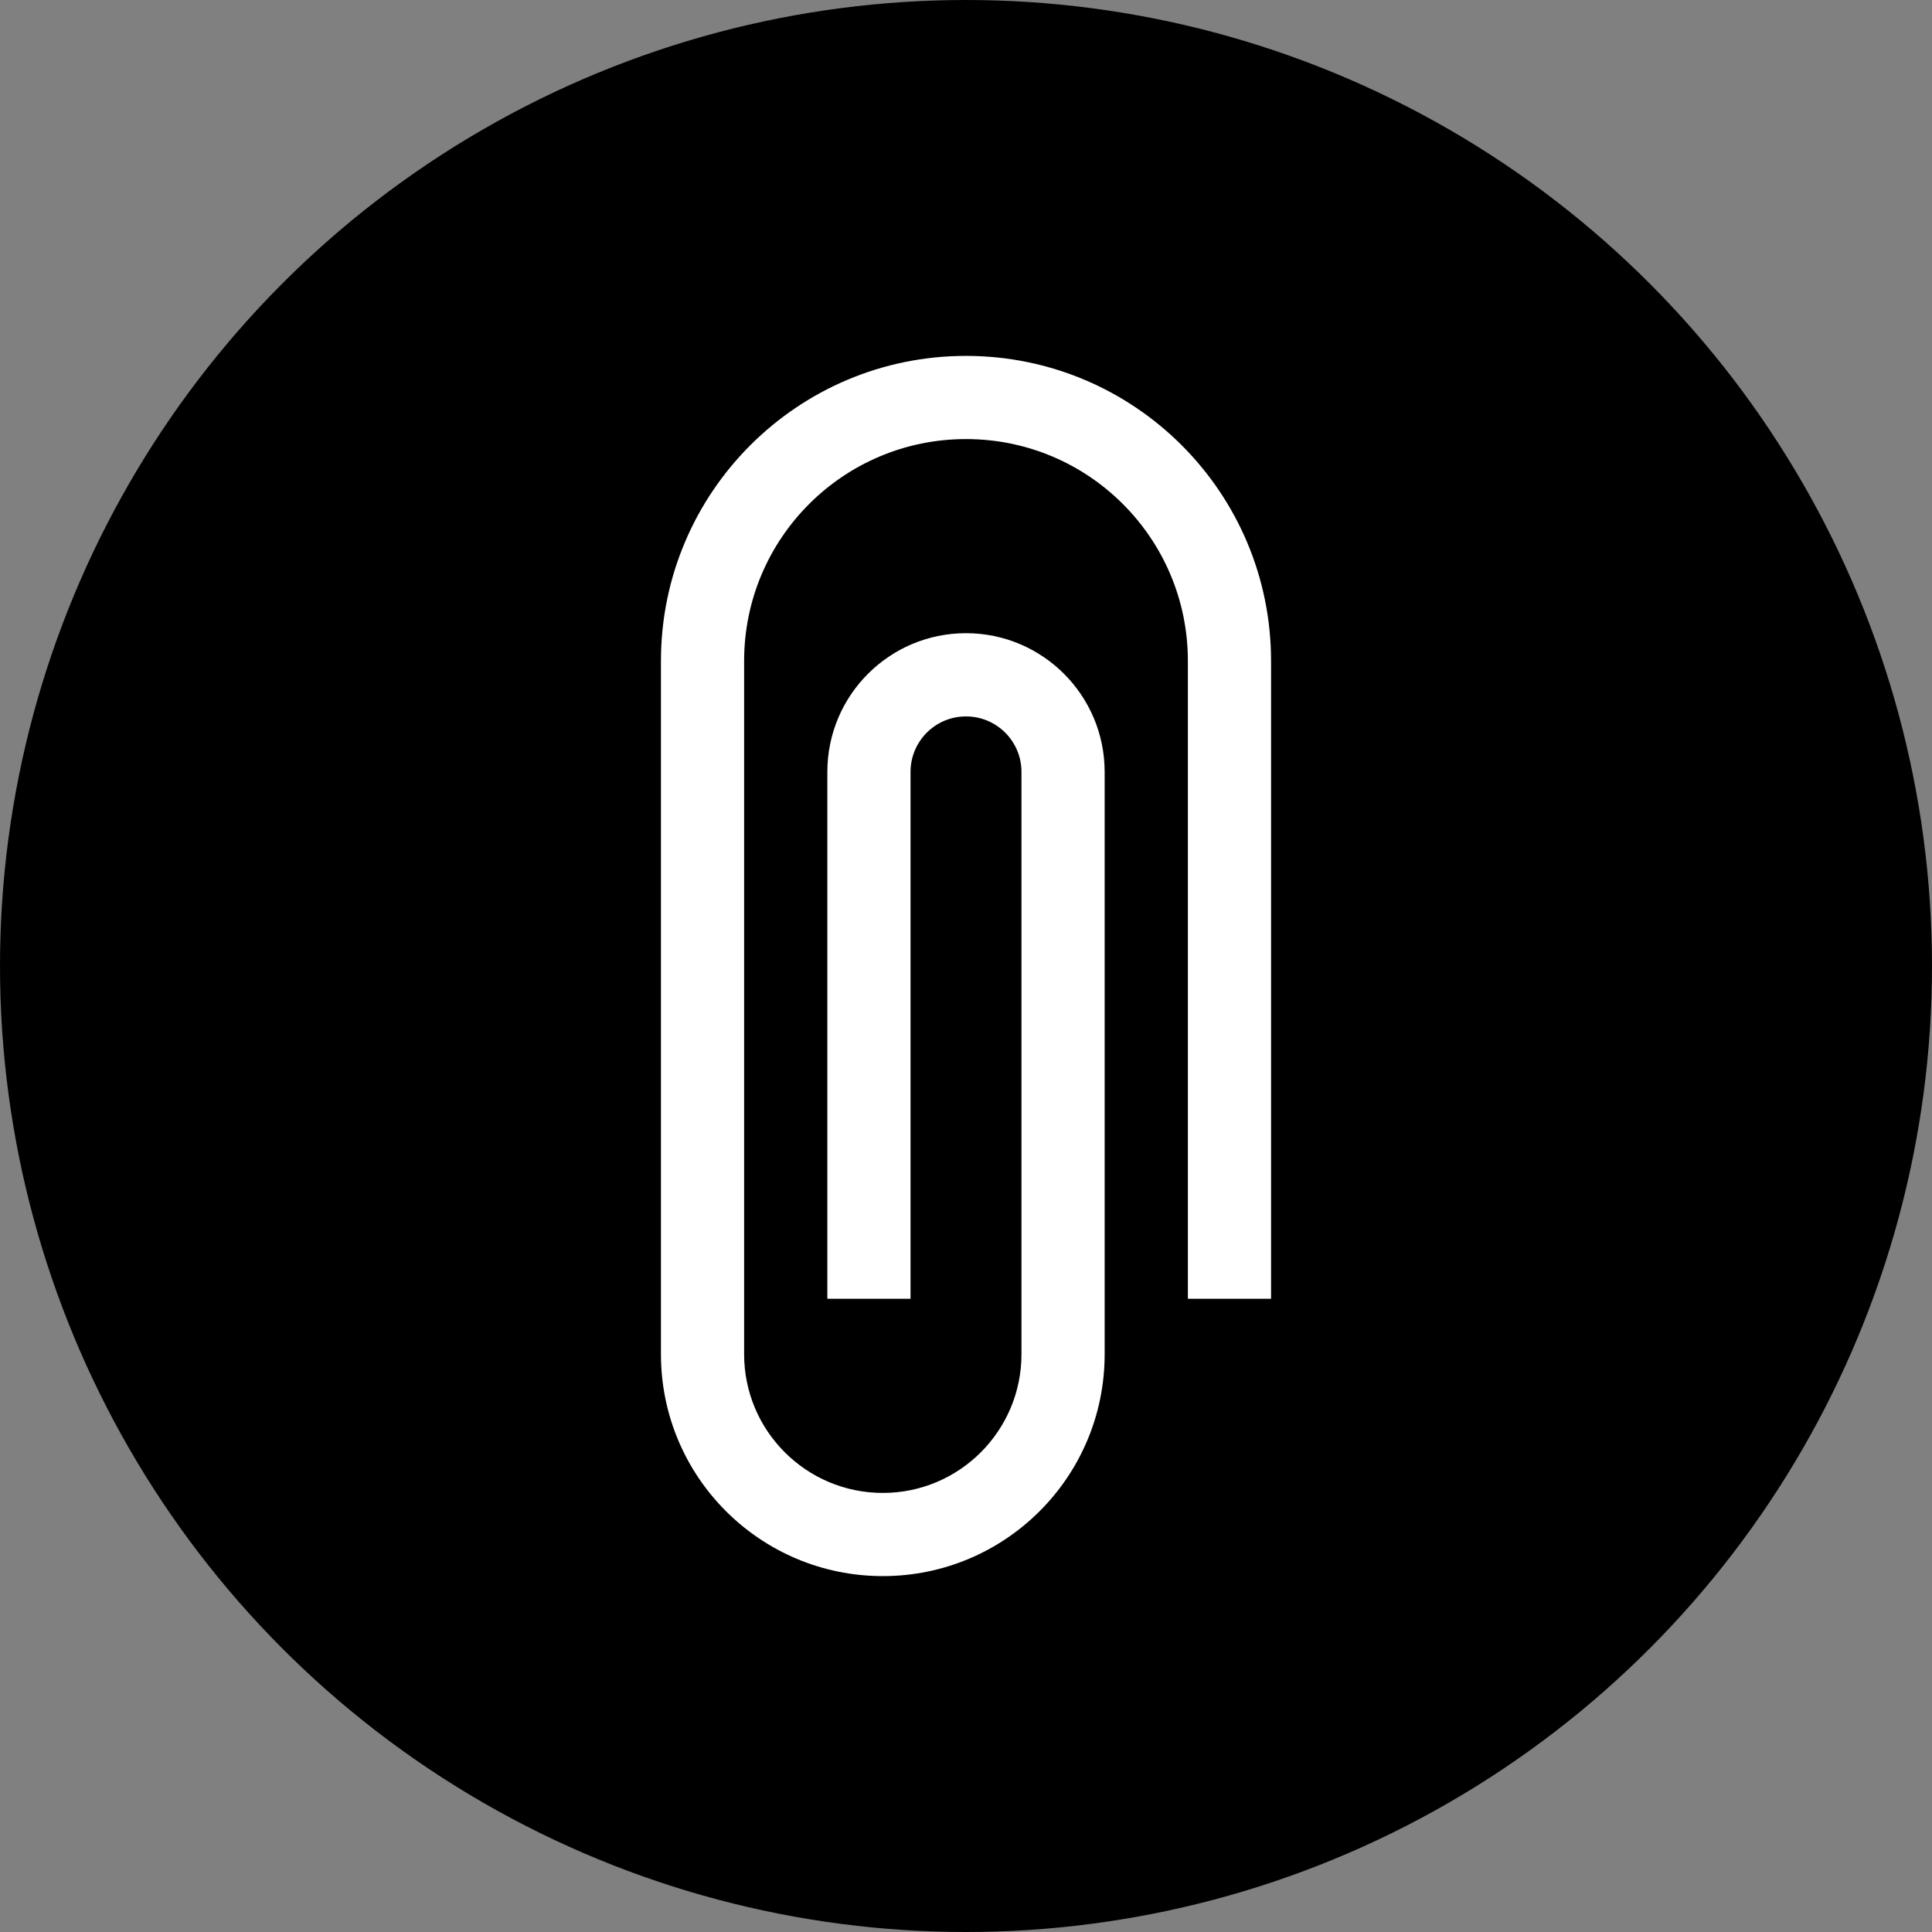
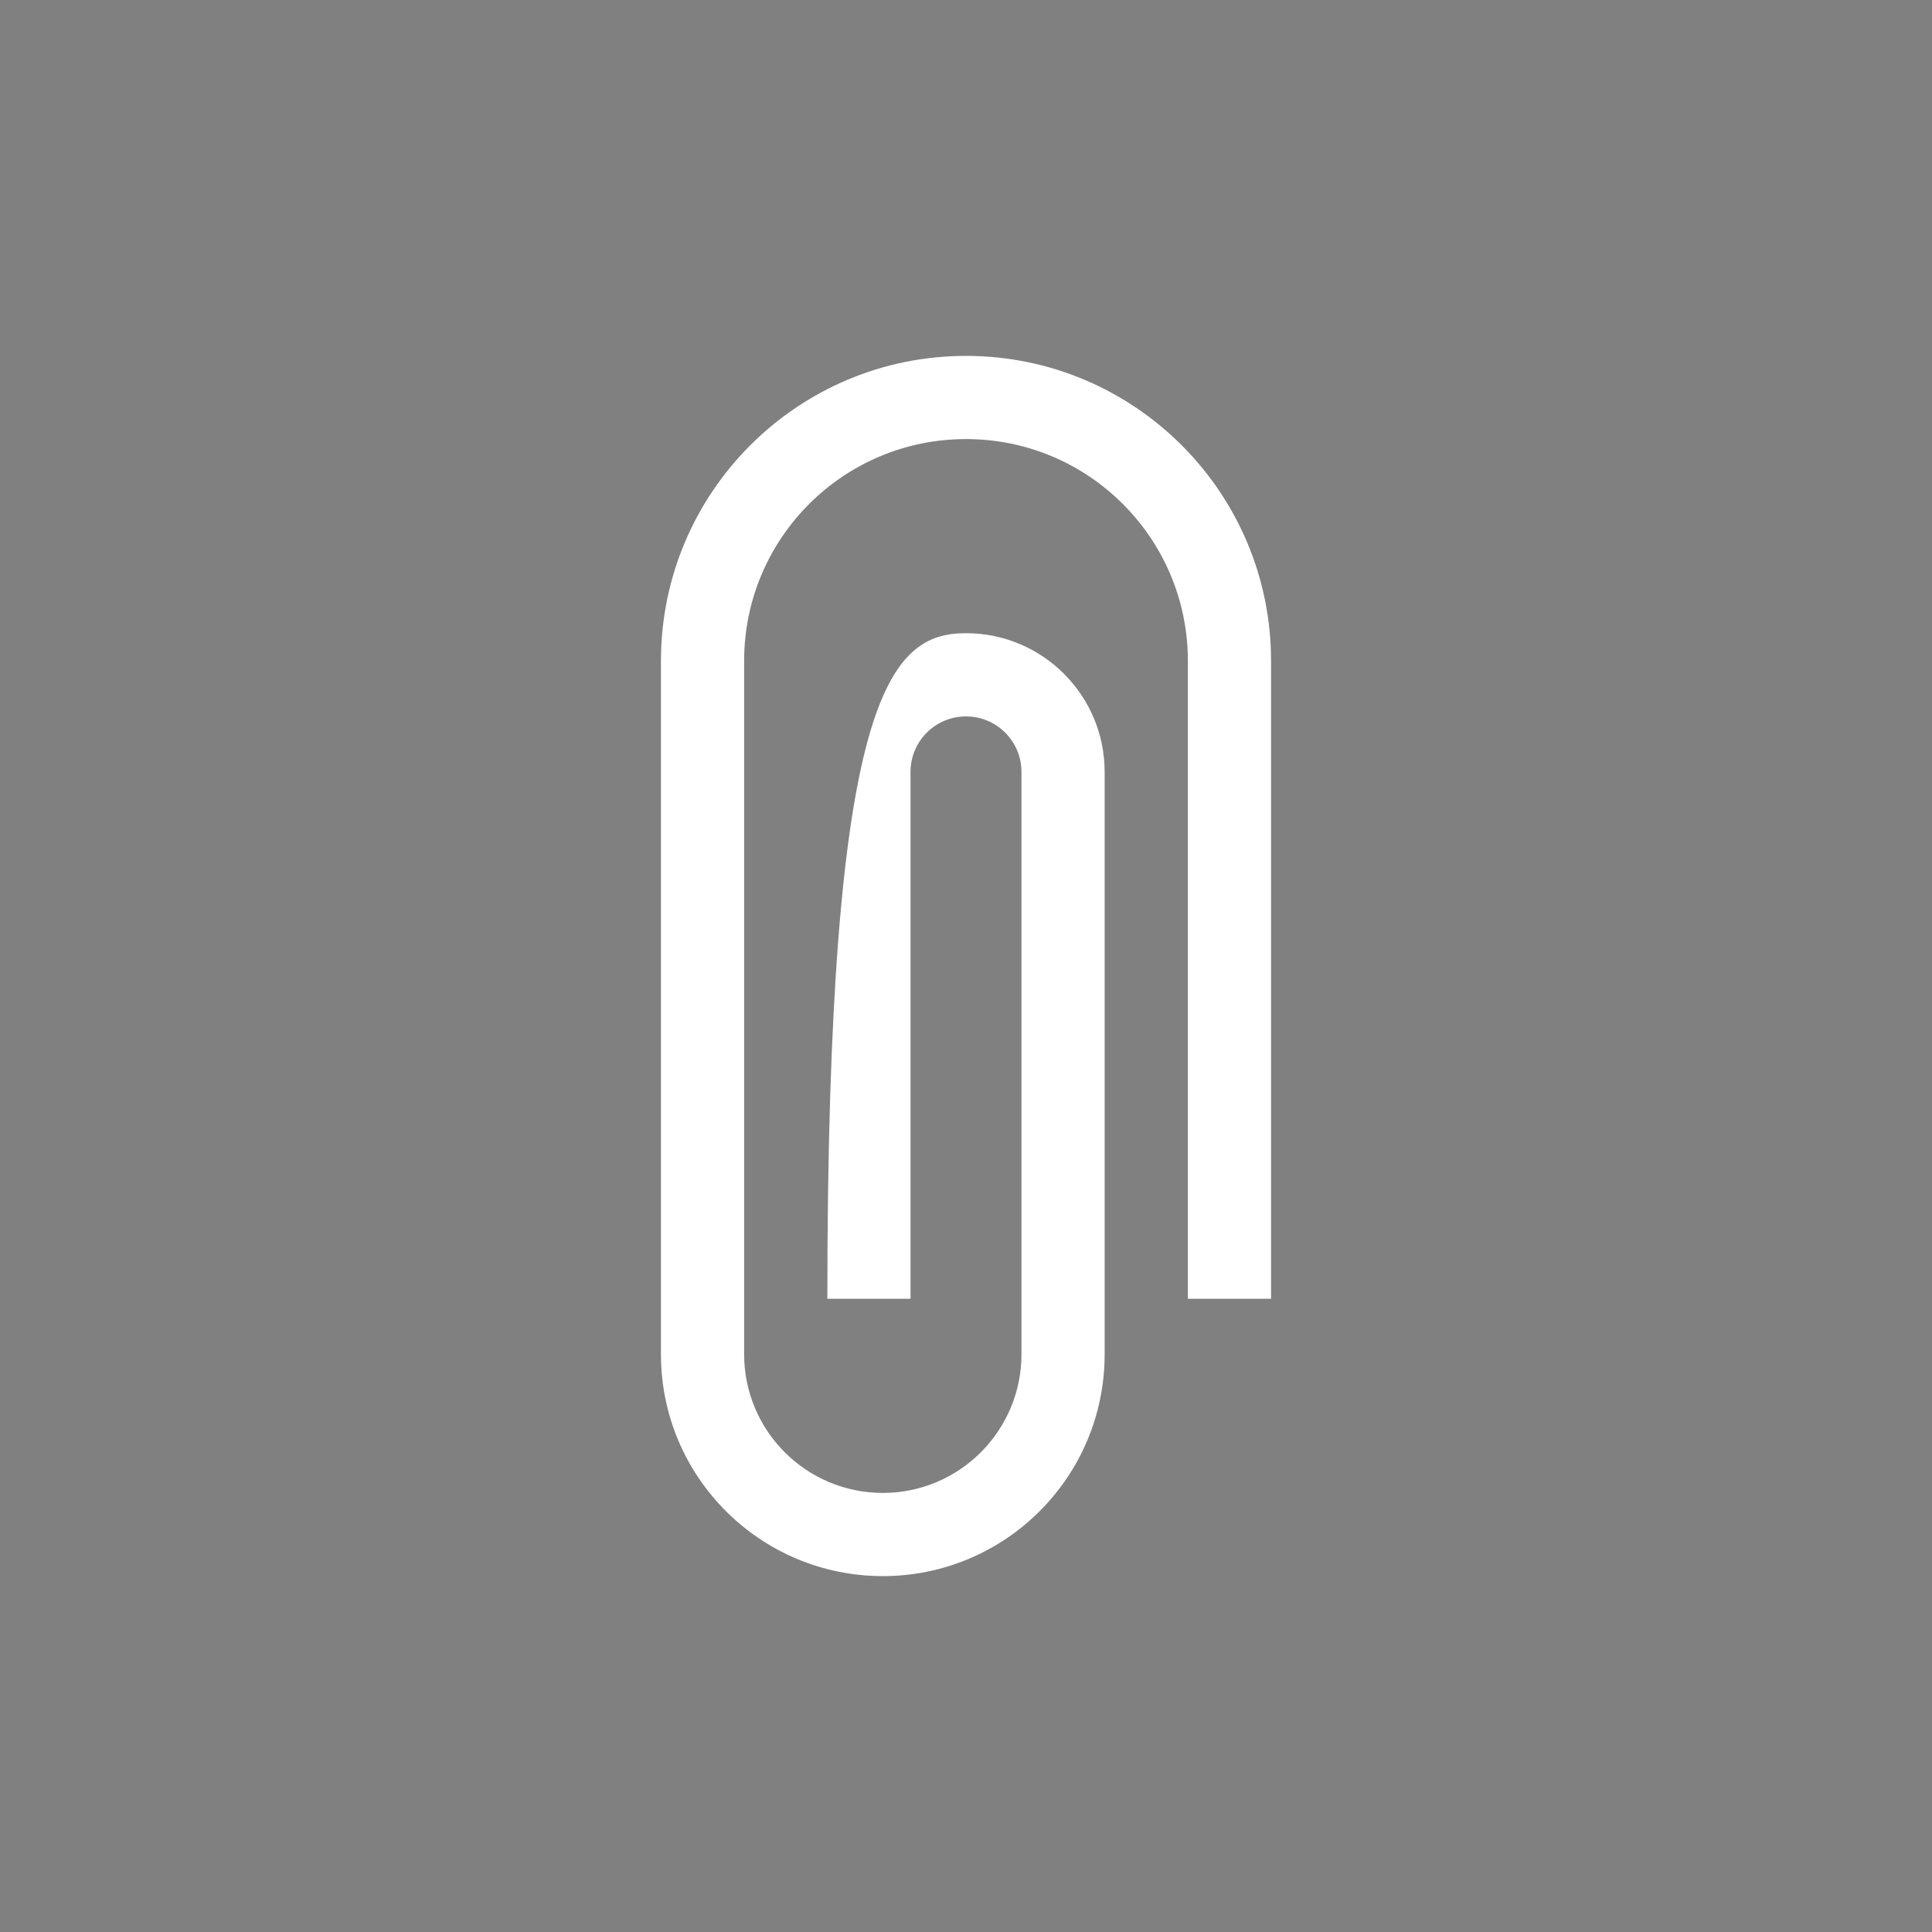
<svg xmlns="http://www.w3.org/2000/svg" width="38" height="38" viewBox="0 0 38 38" fill="none">
  <rect x="0" y="0" width="38" height="38" fill="#808080" stroke="none" />
-   <circle r="19" transform="matrix(1 0 0 -1 19 19)" fill="black" />
-   <path d="M23.364 25.545V13C23.364 10.589 21.411 8.636 19 8.636C16.589 8.636 14.636 10.589 14.636 13V26.636C14.636 28.142 15.858 29.364 17.364 29.364C18.869 29.364 20.091 28.142 20.091 26.636V15.182C20.091 14.582 19.605 14.091 19 14.091C18.395 14.091 17.909 14.582 17.909 15.182V25.545H16.273V15.182C16.273 13.676 17.494 12.454 19 12.454C20.505 12.454 21.727 13.676 21.727 15.182V26.636C21.727 29.047 19.774 31 17.364 31C14.953 31 13 29.047 13 26.636V13C13 9.684 15.689 7 19 7C22.311 7 25 9.684 25 13V25.545H23.364Z" fill="white" />
+   <path d="M23.364 25.545V13C23.364 10.589 21.411 8.636 19 8.636C16.589 8.636 14.636 10.589 14.636 13V26.636C14.636 28.142 15.858 29.364 17.364 29.364C18.869 29.364 20.091 28.142 20.091 26.636V15.182C20.091 14.582 19.605 14.091 19 14.091C18.395 14.091 17.909 14.582 17.909 15.182V25.545H16.273C16.273 13.676 17.494 12.454 19 12.454C20.505 12.454 21.727 13.676 21.727 15.182V26.636C21.727 29.047 19.774 31 17.364 31C14.953 31 13 29.047 13 26.636V13C13 9.684 15.689 7 19 7C22.311 7 25 9.684 25 13V25.545H23.364Z" fill="white" />
</svg>